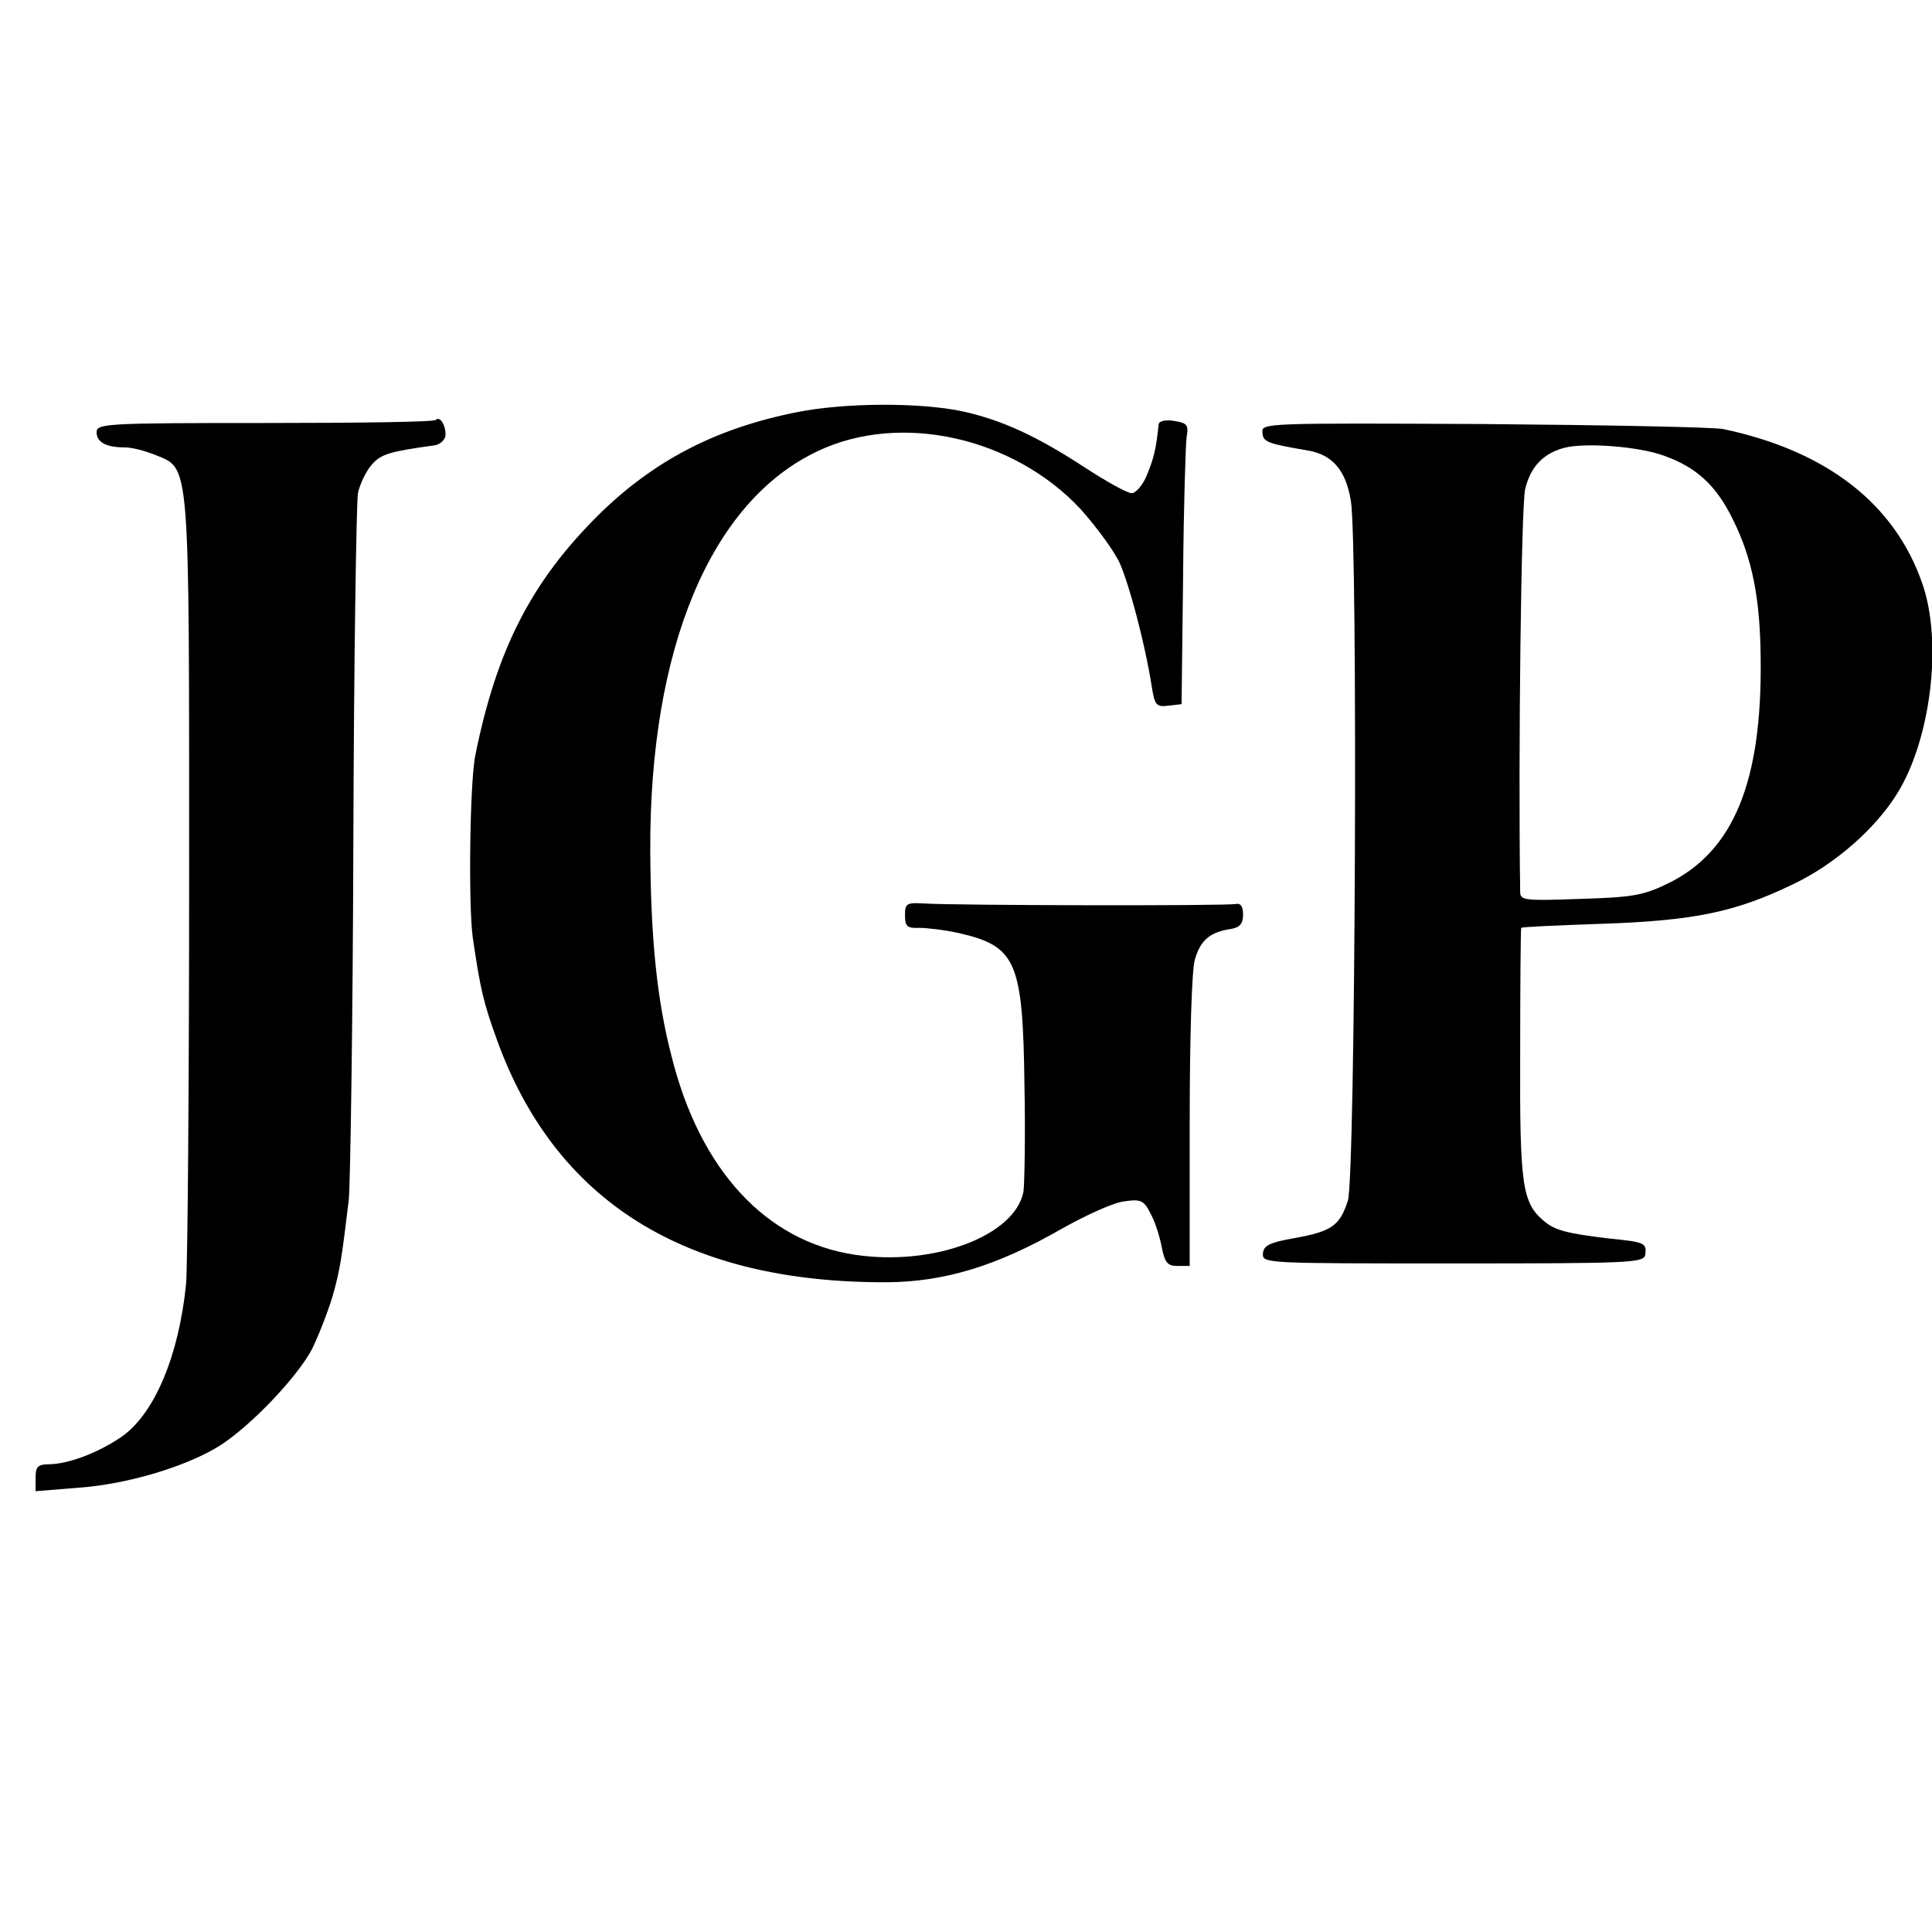
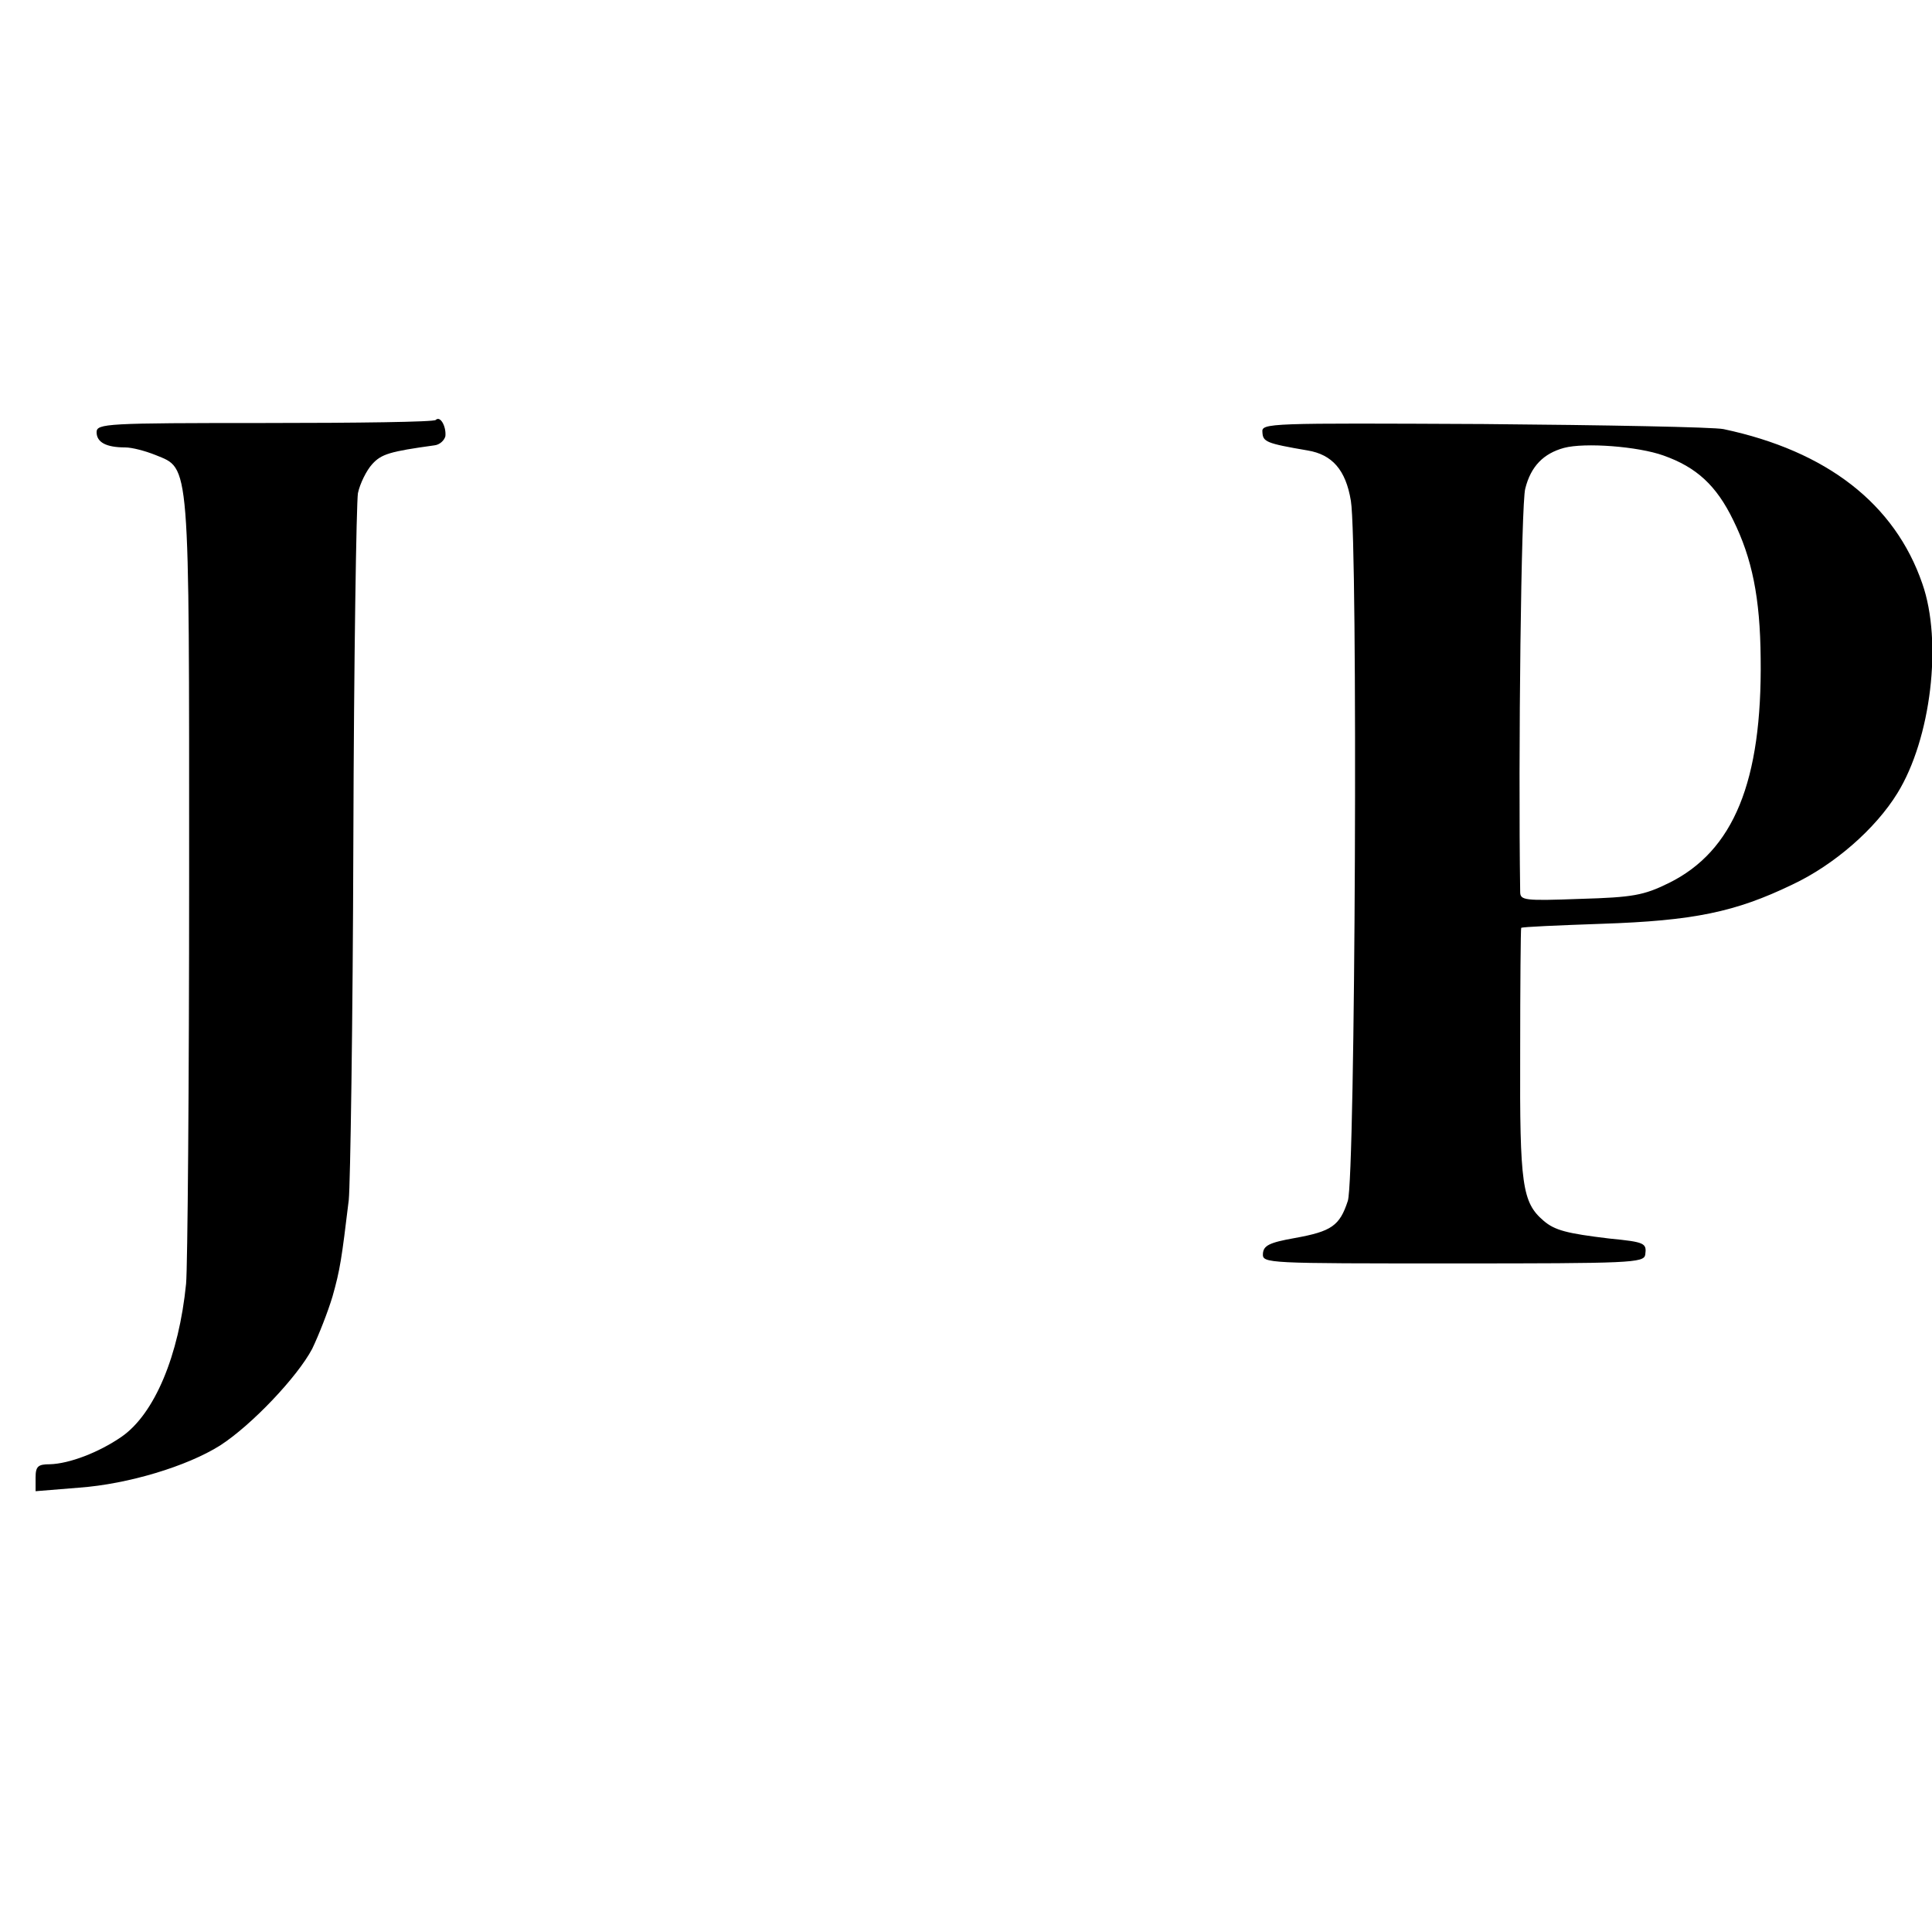
<svg xmlns="http://www.w3.org/2000/svg" version="1.0" width="380pt" height="380pt" viewBox="0 0 380 380" preserveAspectRatio="xMidYMid meet">
  <g transform="translate(0,380) scale(0.1,-0.1)" fill="#000000" stroke="none">
-     <path d="M1566 2989 c-160 -32 -282 -96 -391 -204 -130 -130 -198 -262 -240 -470 -11 -52 -14 -297 -5 -360 15 -102 21 -127 47 -199 115 -320 372 -480 769 -478 112 1 215 32 342 105 48 27 103 52 123 54 33 5 39 2 52 -24 9 -16 18 -45 22 -66 6 -30 11 -37 31 -37 l24 0 0 283 c0 164 4 298 10 319 11 39 30 55 72 61 17 3 23 11 23 28 0 16 -5 23 -14 21 -17 -4 -556 -3 -613 1 -35 2 -38 0 -38 -23 0 -22 4 -26 28 -25 15 0 50 -4 77 -10 114 -26 127 -55 130 -301 2 -100 0 -194 -2 -208 -17 -87 -177 -147 -331 -124 -175 26 -305 166 -361 390 -29 111 -41 233 -42 403 -2 400 119 689 330 788 163 77 385 27 517 -115 31 -35 66 -82 77 -107 19 -44 49 -157 62 -239 6 -39 9 -43 33 -40 l26 3 3 250 c1 138 5 262 7 276 4 23 1 27 -24 31 -17 3 -30 0 -31 -6 -5 -50 -10 -68 -23 -100 -8 -20 -22 -36 -30 -36 -9 0 -50 23 -93 51 -95 62 -163 93 -240 110 -85 18 -234 17 -327 -2z" />
    <path d="M857 2974 c-3 -4 -155 -6 -337 -6 -310 0 -330 -1 -330 -18 0 -20 19 -30 56 -30 14 0 40 -7 60 -15 68 -28 66 -2 66 -829 0 -408 -3 -768 -6 -801 -14 -141 -62 -256 -127 -301 -45 -31 -103 -53 -141 -54 -23 0 -28 -4 -28 -26 l0 -27 86 7 c96 7 212 42 277 83 62 40 152 135 181 190 13 27 31 73 40 103 15 53 18 74 32 190 3 30 8 348 9 705 1 358 6 666 9 685 4 19 17 45 28 57 18 20 35 25 122 37 11 1 20 10 22 18 2 19 -10 41 -19 32z" />
    <path d="M2483 2950 c1 -19 7 -22 89 -36 48 -8 75 -38 85 -99 14 -83 9 -1333 -6 -1377 -16 -49 -32 -60 -104 -73 -51 -9 -62 -15 -63 -31 -1 -19 7 -19 374 -19 349 0 375 1 378 17 3 23 0 25 -71 32 -83 10 -107 16 -129 35 -42 36 -47 70 -46 328 0 135 1 247 2 248 2 2 73 5 158 8 181 6 263 23 375 77 83 39 164 110 207 180 66 107 89 298 49 412 -54 157 -188 261 -391 304 -19 4 -232 8 -472 10 -423 2 -437 2 -435 -16z m789 -46 c65 -23 104 -59 137 -127 37 -75 53 -152 54 -272 3 -242 -53 -379 -181 -442 -49 -24 -70 -28 -174 -31 -110 -4 -118 -3 -118 14 -4 269 2 765 10 793 11 44 36 69 76 80 41 11 146 3 196 -15z" />
  </g>
</svg>